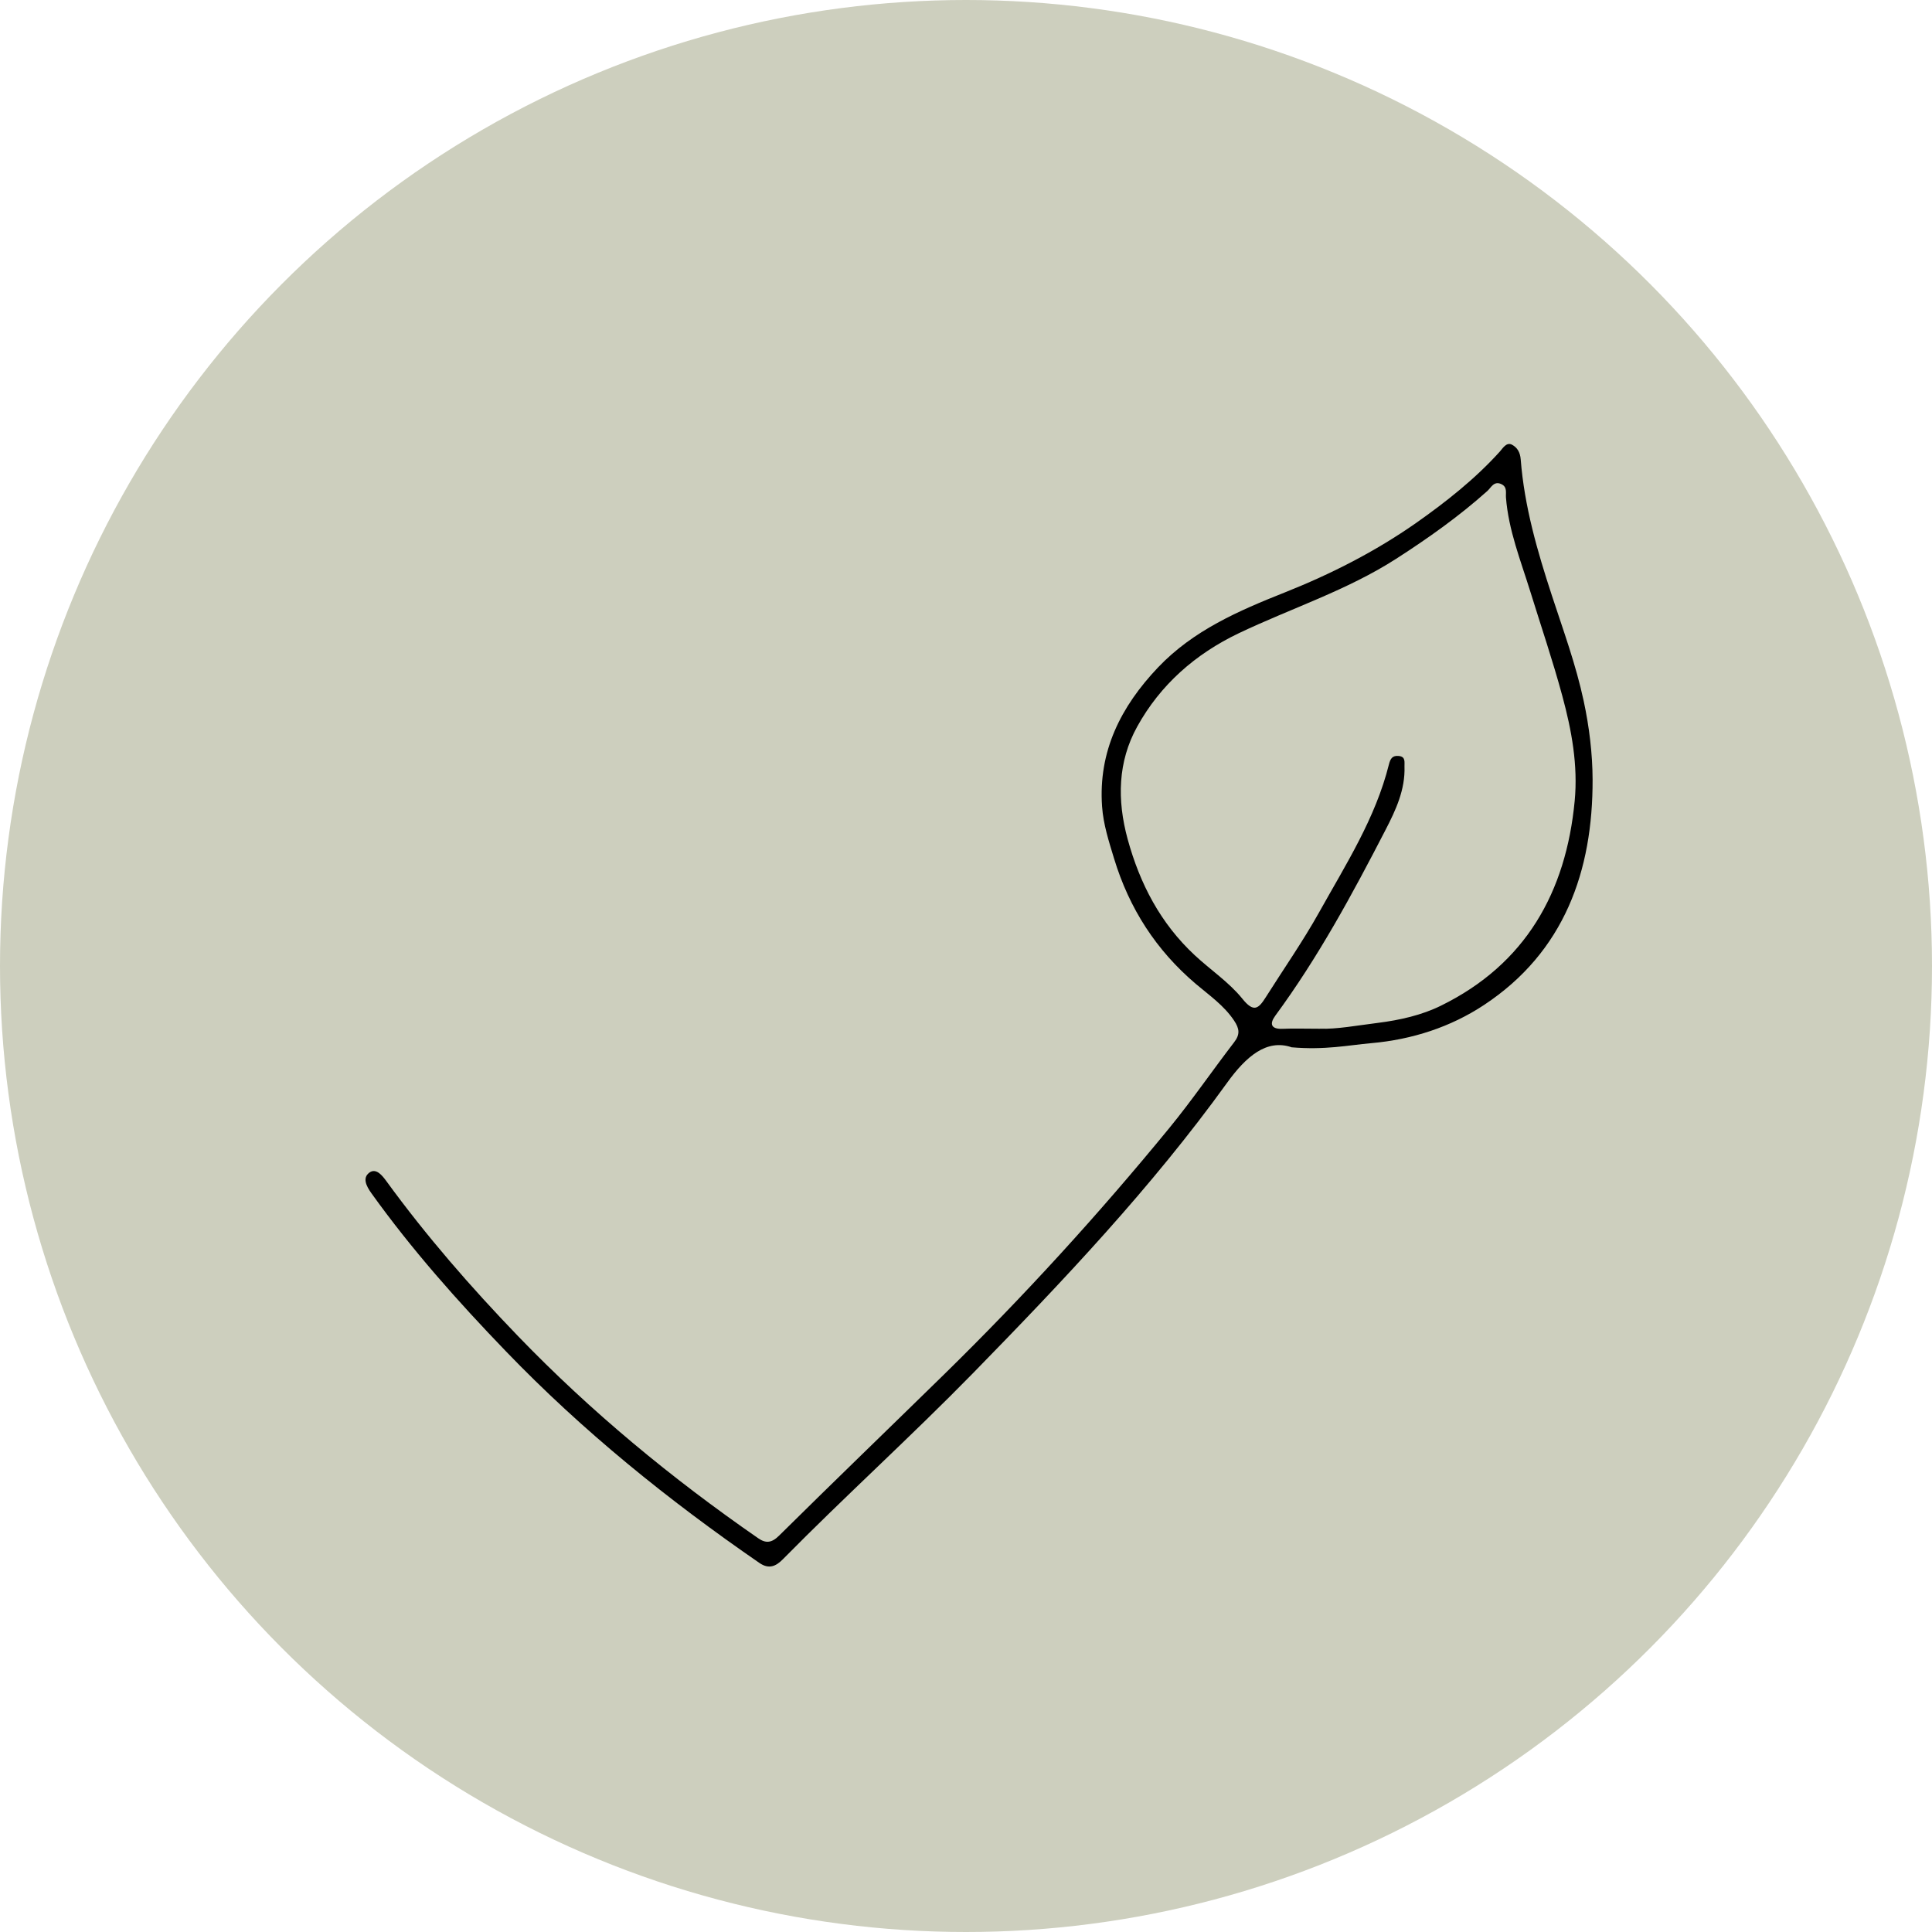
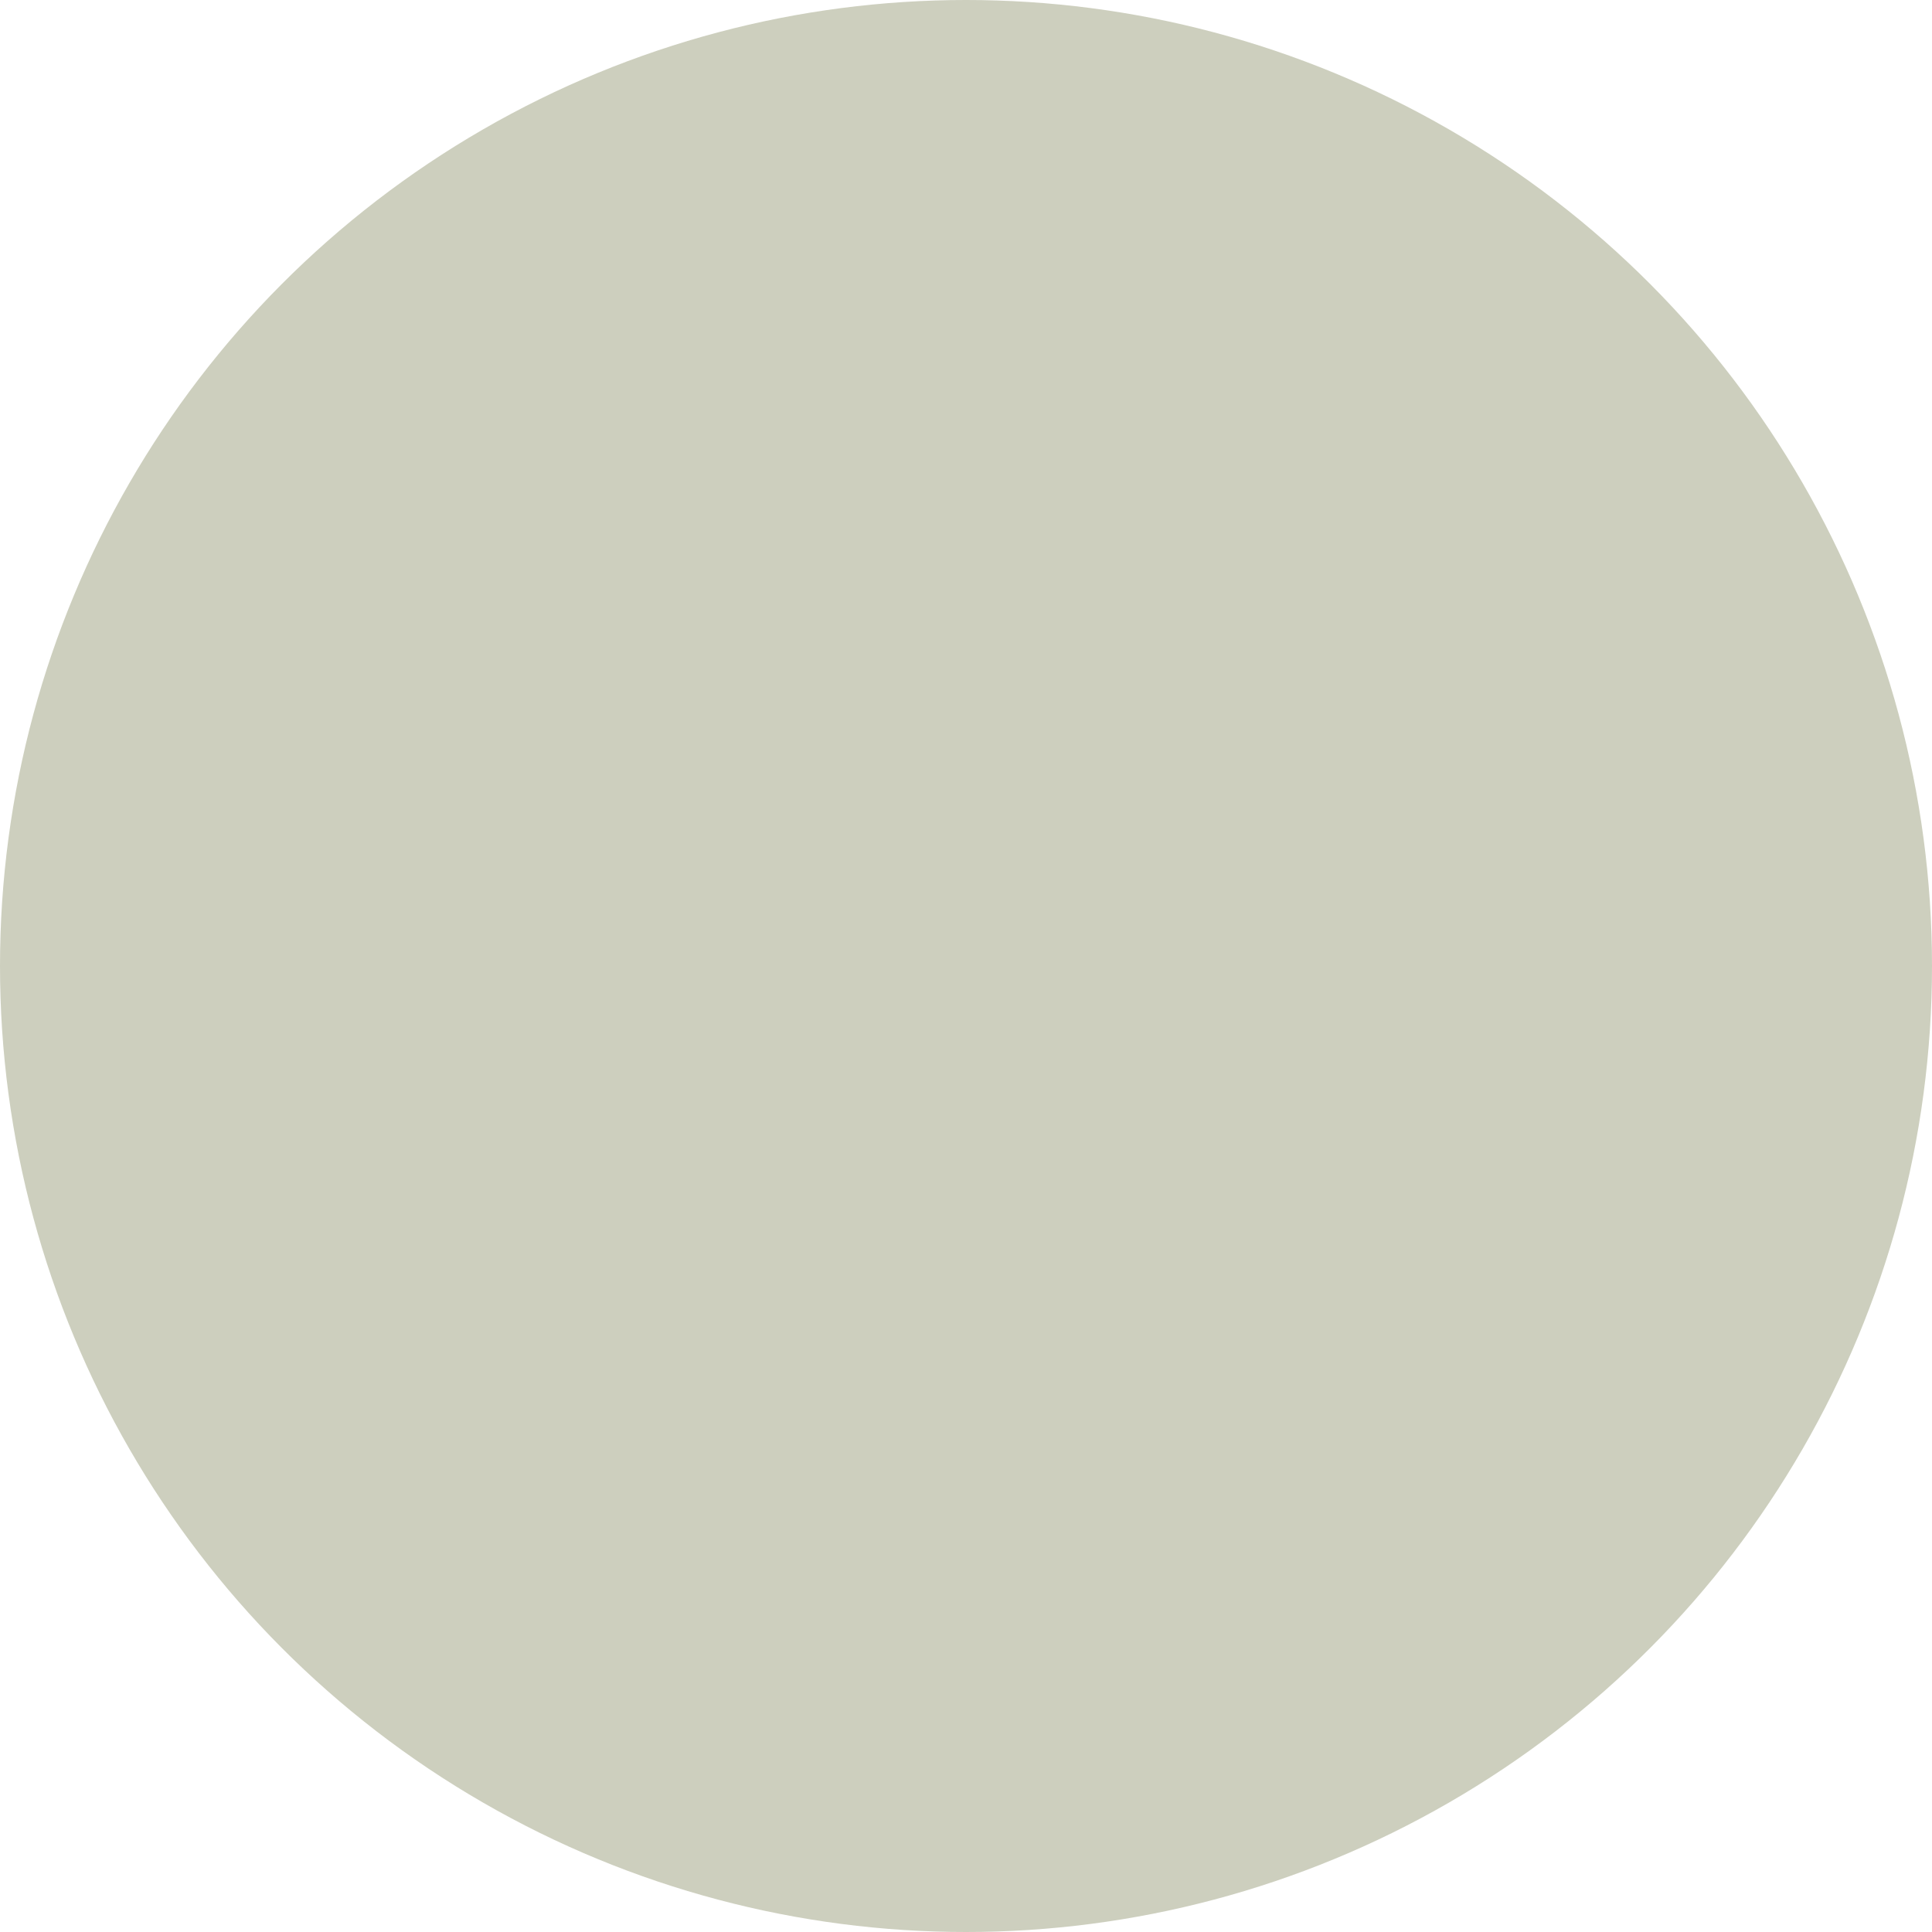
<svg xmlns="http://www.w3.org/2000/svg" width="74" height="74" viewBox="0 0 74 74" fill="none">
  <circle cx="37" cy="37" r="37" fill="#CDCFBE" />
  <g clip-path="url(#clip0_1_233)">
    <path d="M49.456 40.108C48.52 39.797 47.737 40.447 46.993 41.483C44.105 45.49 40.713 49.07 37.261 52.603C34.886 55.03 32.367 57.308 29.985 59.724C29.727 59.985 29.459 60.12 29.088 59.865C25.596 57.459 22.309 54.805 19.372 51.752C17.534 49.845 15.772 47.862 14.226 45.704C14.018 45.415 13.887 45.12 14.134 44.924C14.402 44.71 14.649 45.036 14.799 45.24C16.33 47.343 18.034 49.3 19.837 51.171C22.63 54.069 25.722 56.621 29.036 58.915C29.328 59.118 29.551 59.105 29.838 58.821C31.933 56.749 34.055 54.704 36.162 52.642C39.215 49.652 42.089 46.5 44.792 43.2C45.659 42.14 46.435 41.008 47.269 39.922C47.503 39.62 47.476 39.401 47.266 39.087C46.88 38.511 46.322 38.125 45.812 37.694C44.279 36.395 43.251 34.793 42.67 32.88C42.47 32.222 42.259 31.57 42.212 30.892C42.062 28.778 42.93 27.064 44.358 25.561C45.707 24.144 47.445 23.393 49.212 22.691C50.989 21.984 52.685 21.12 54.245 20.027C55.394 19.218 56.501 18.344 57.45 17.293C57.553 17.178 57.7 16.922 57.91 17.032C58.108 17.136 58.226 17.316 58.247 17.6C58.386 19.393 58.881 21.102 59.441 22.811C59.877 24.142 60.361 25.459 60.658 26.845C60.874 27.849 60.997 28.88 61 29.856C61.011 33.355 59.922 36.457 56.843 38.492C55.567 39.335 54.095 39.818 52.517 39.956C51.631 40.035 50.753 40.225 49.459 40.113L49.456 40.108ZM50.558 39.401C51.187 39.427 51.975 39.278 52.775 39.179C53.624 39.072 54.46 38.881 55.189 38.521C58.439 36.927 59.982 34.166 60.314 30.678C60.443 29.313 60.201 27.983 59.84 26.654C59.475 25.303 59.023 23.98 58.61 22.644C58.244 21.465 57.779 20.306 57.682 19.056C57.668 18.876 57.742 18.652 57.503 18.542C57.219 18.409 57.106 18.683 56.972 18.803C55.886 19.776 54.702 20.614 53.477 21.402C51.594 22.613 49.459 23.296 47.455 24.251C45.778 25.05 44.439 26.234 43.556 27.834C42.814 29.175 42.783 30.639 43.19 32.136C43.661 33.856 44.45 35.367 45.762 36.588C46.364 37.149 47.074 37.621 47.584 38.252C48.023 38.8 48.207 38.633 48.483 38.195C49.167 37.112 49.903 36.058 50.527 34.941C51.544 33.117 52.685 31.341 53.198 29.282C53.256 29.052 53.335 28.93 53.58 28.956C53.845 28.984 53.79 29.193 53.795 29.355C53.827 30.245 53.461 31.03 53.069 31.787C51.802 34.242 50.49 36.671 48.844 38.907C48.62 39.213 48.678 39.424 49.125 39.406C49.541 39.387 49.959 39.403 50.556 39.403L50.558 39.401Z" fill="black" />
  </g>
  <defs>
    <clipPath id="clip0_1_233">
-       <rect width="47" height="43" fill="white" transform="translate(14 17)" />
-     </clipPath>
+       </clipPath>
  </defs>
</svg>